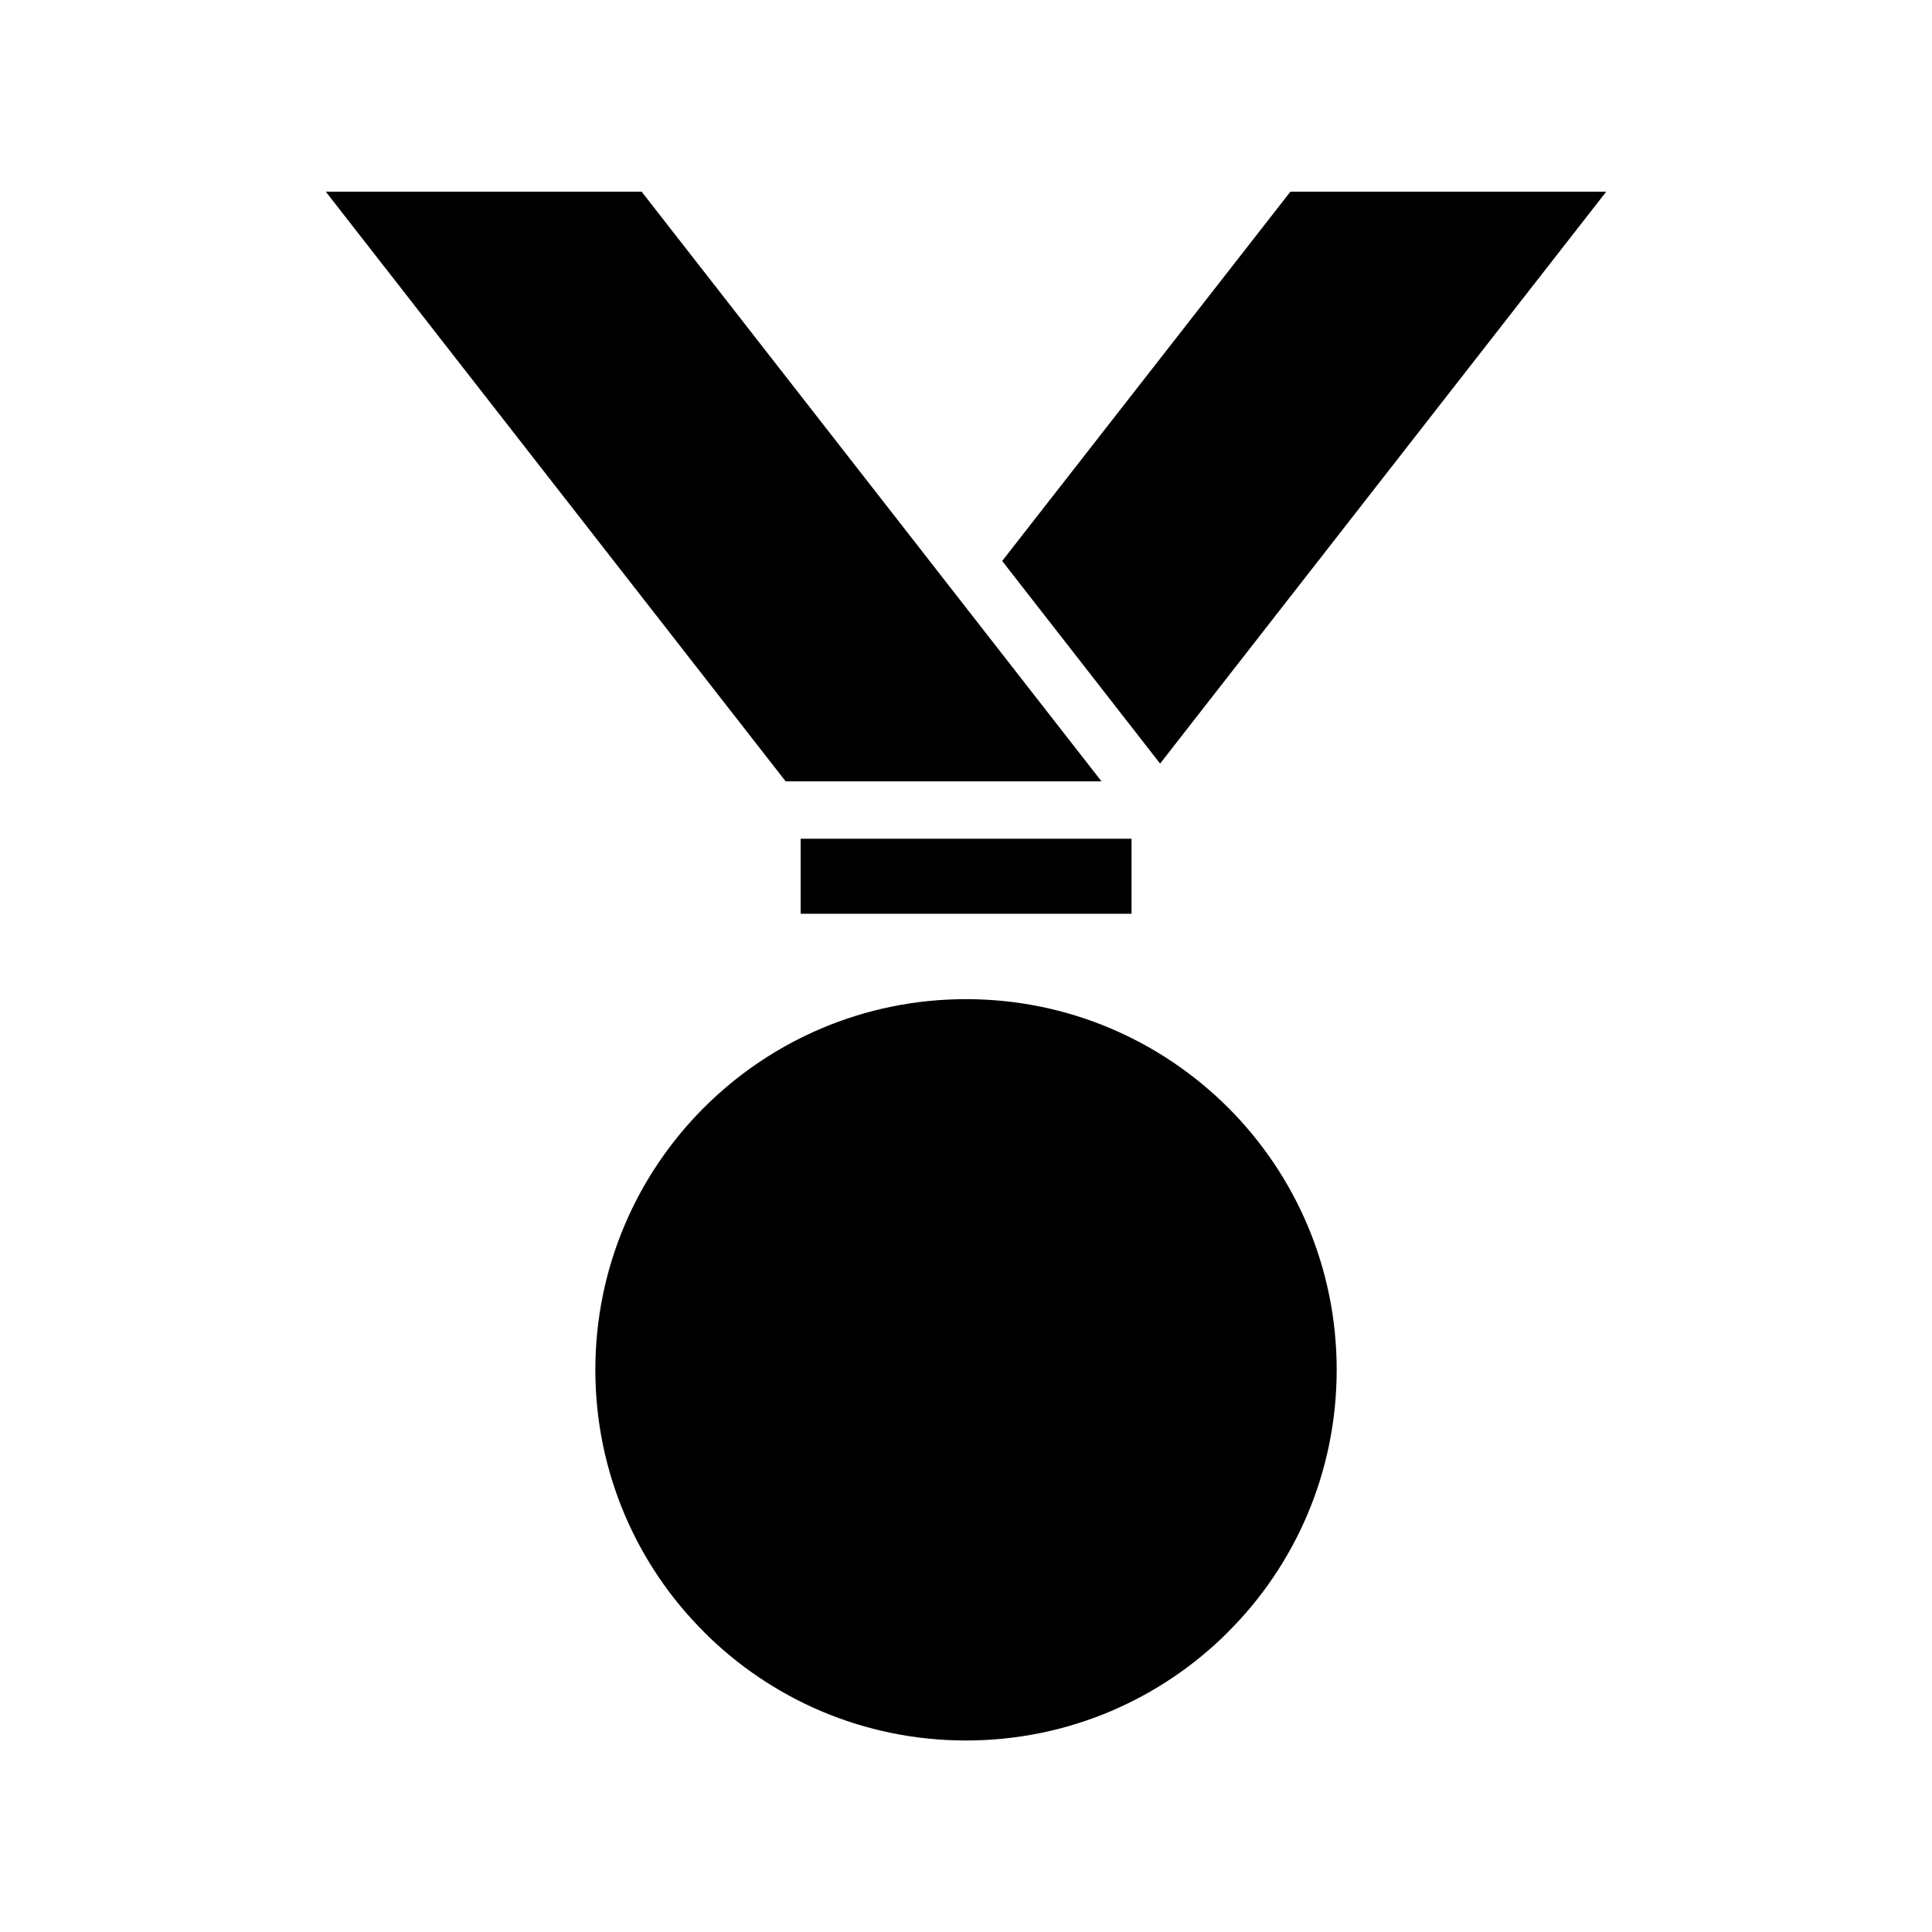
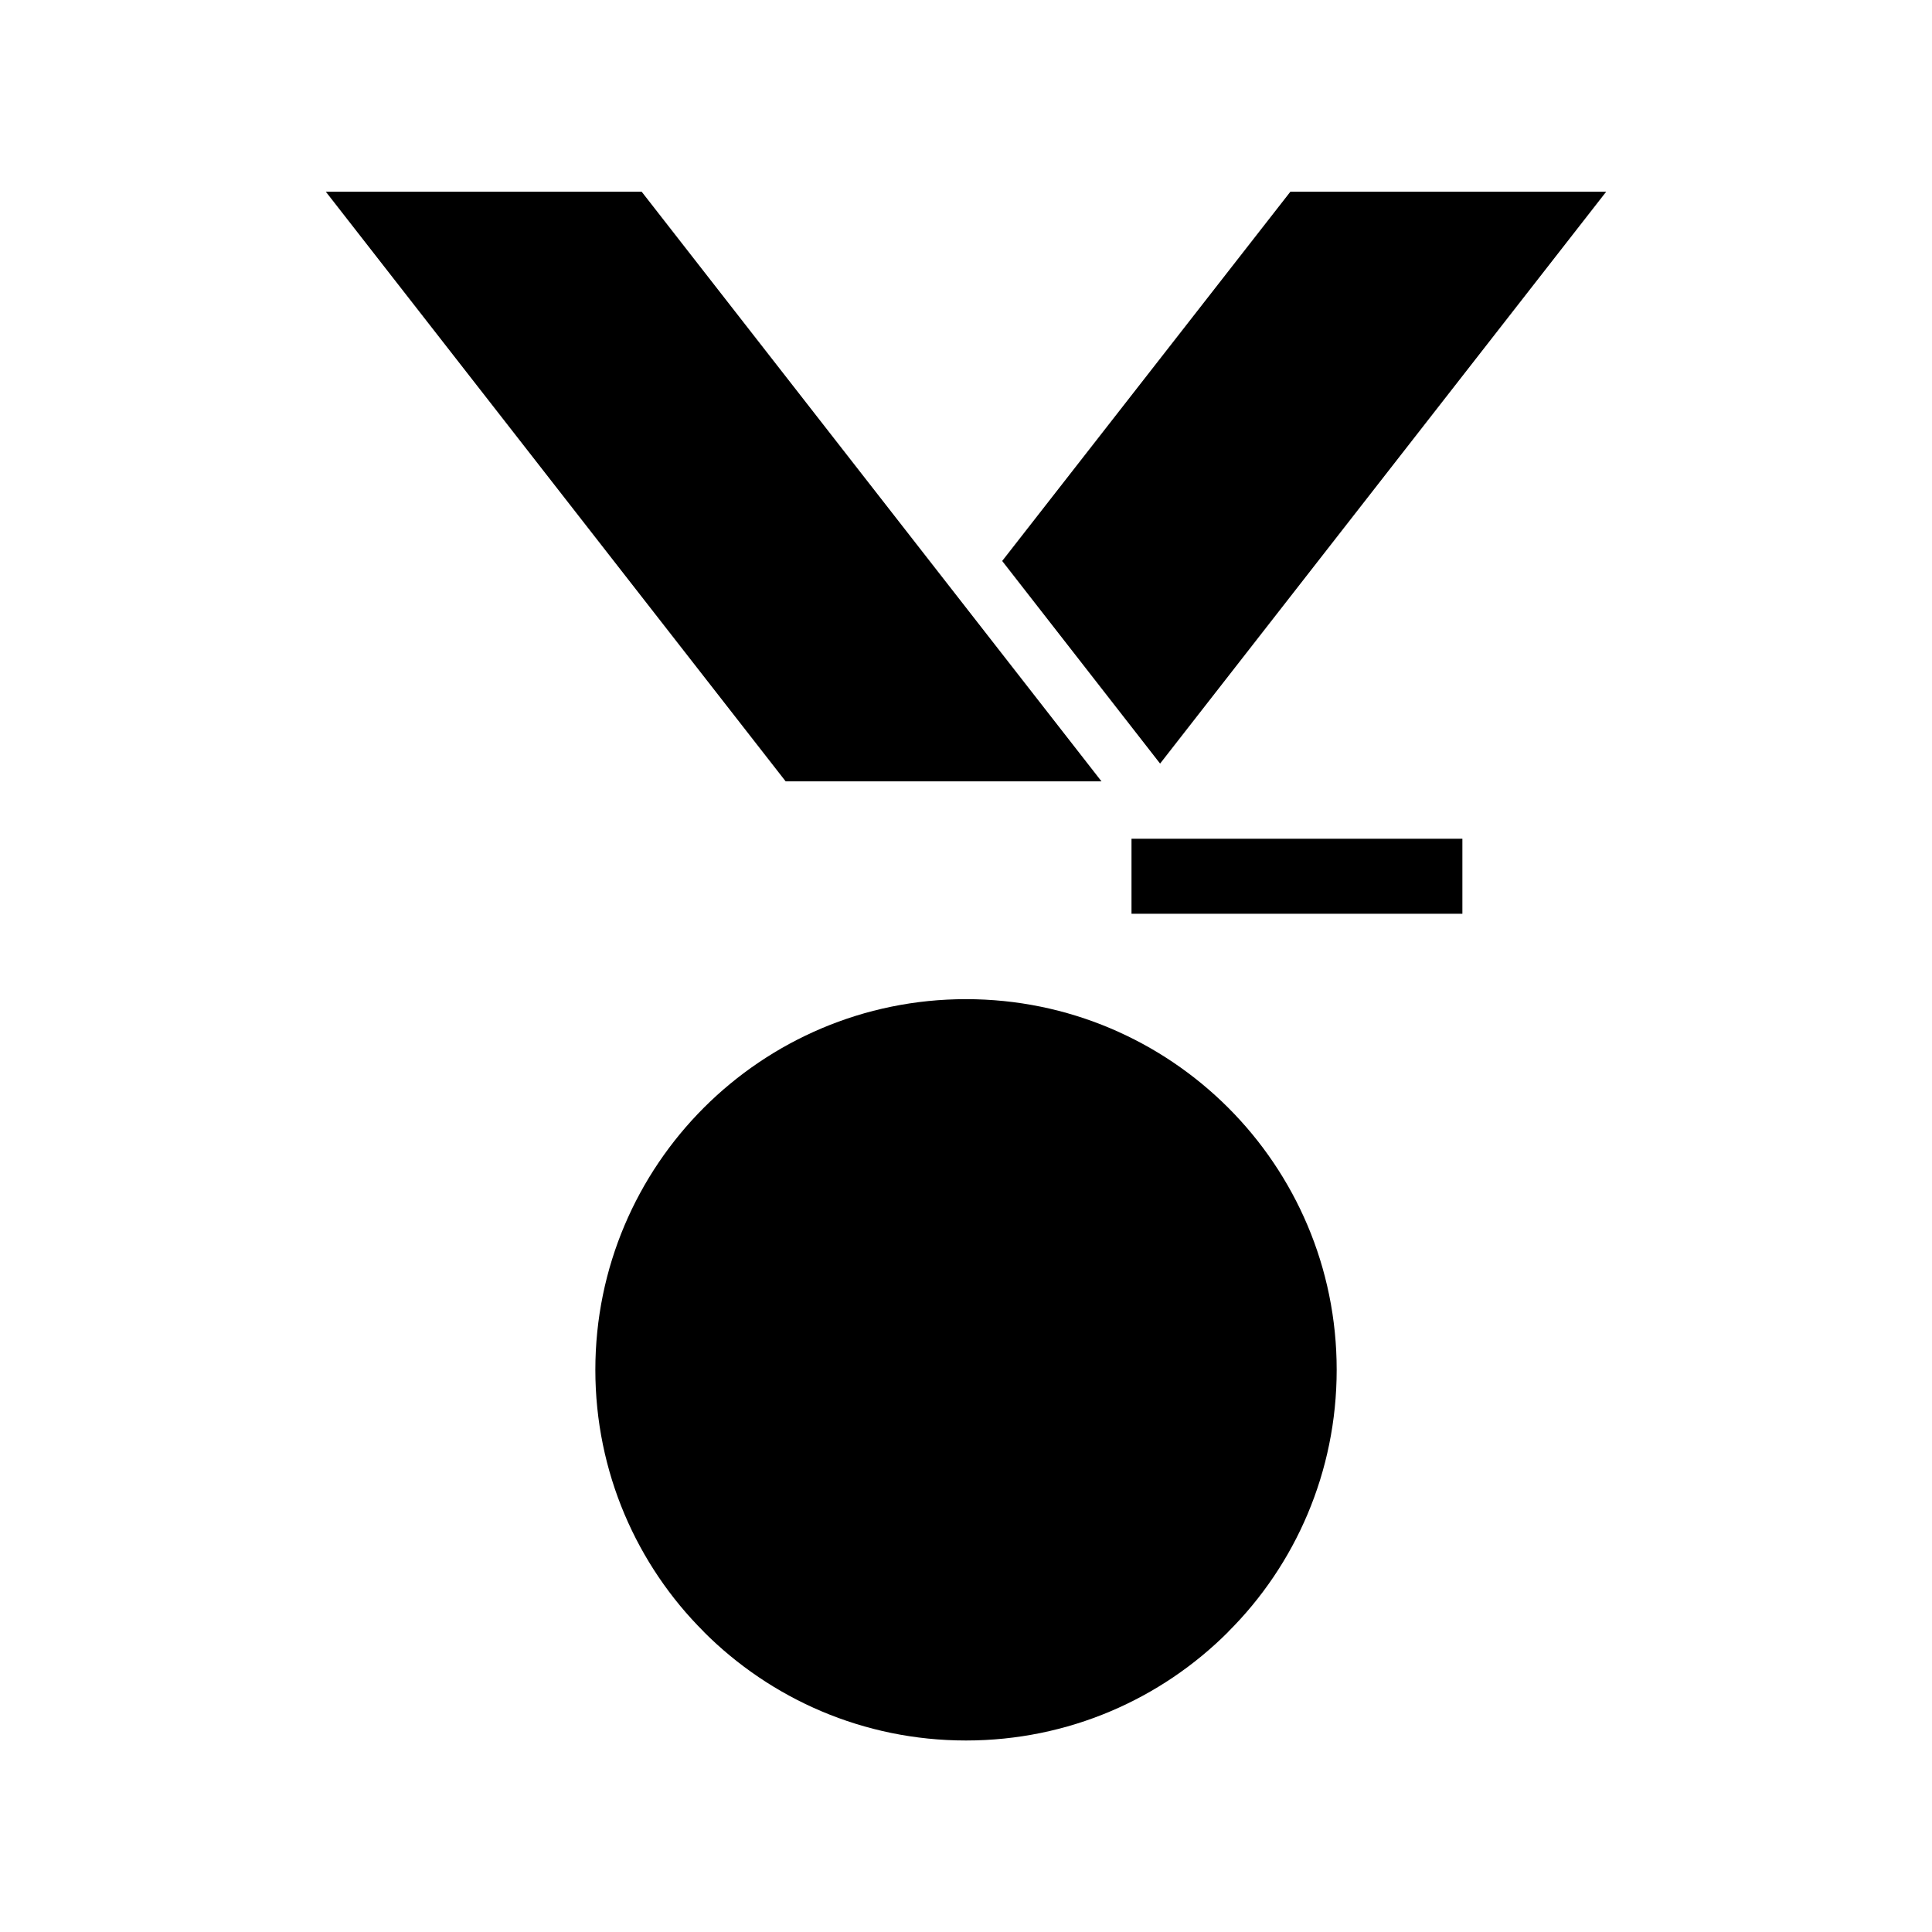
<svg xmlns="http://www.w3.org/2000/svg" fill="#000000" width="800px" height="800px" version="1.1" viewBox="144 144 512 512">
-   <path d="m443.86 366.28h-87.68v19.875h87.688v-19.875zm-34.27-73.617 41.848 53.695 118.22-151.55h-83.695zm-95.543-97.859h-83.703l121.86 156.26h83.703zm155.43 242.74c-17.789-17.758-42.344-28.758-69.477-28.758-27.117 0-51.68 10.996-69.461 28.758-17.75 17.758-28.766 42.312-28.766 69.477 0 27.086 10.98 51.703 28.734 69.398l0.031 0.062c17.75 17.758 42.312 28.766 69.461 28.766 27.168 0 51.719-11.004 69.477-28.766l0.031-0.062c17.758-17.695 28.727-42.312 28.727-69.398 0.008-27.164-11-51.723-28.758-69.477" />
+   <path d="m443.86 366.28v19.875h87.688v-19.875zm-34.27-73.617 41.848 53.695 118.22-151.55h-83.695zm-95.543-97.859h-83.703l121.86 156.26h83.703zm155.43 242.74c-17.789-17.758-42.344-28.758-69.477-28.758-27.117 0-51.68 10.996-69.461 28.758-17.75 17.758-28.766 42.312-28.766 69.477 0 27.086 10.98 51.703 28.734 69.398l0.031 0.062c17.75 17.758 42.312 28.766 69.461 28.766 27.168 0 51.719-11.004 69.477-28.766l0.031-0.062c17.758-17.695 28.727-42.312 28.727-69.398 0.008-27.164-11-51.723-28.758-69.477" />
</svg>